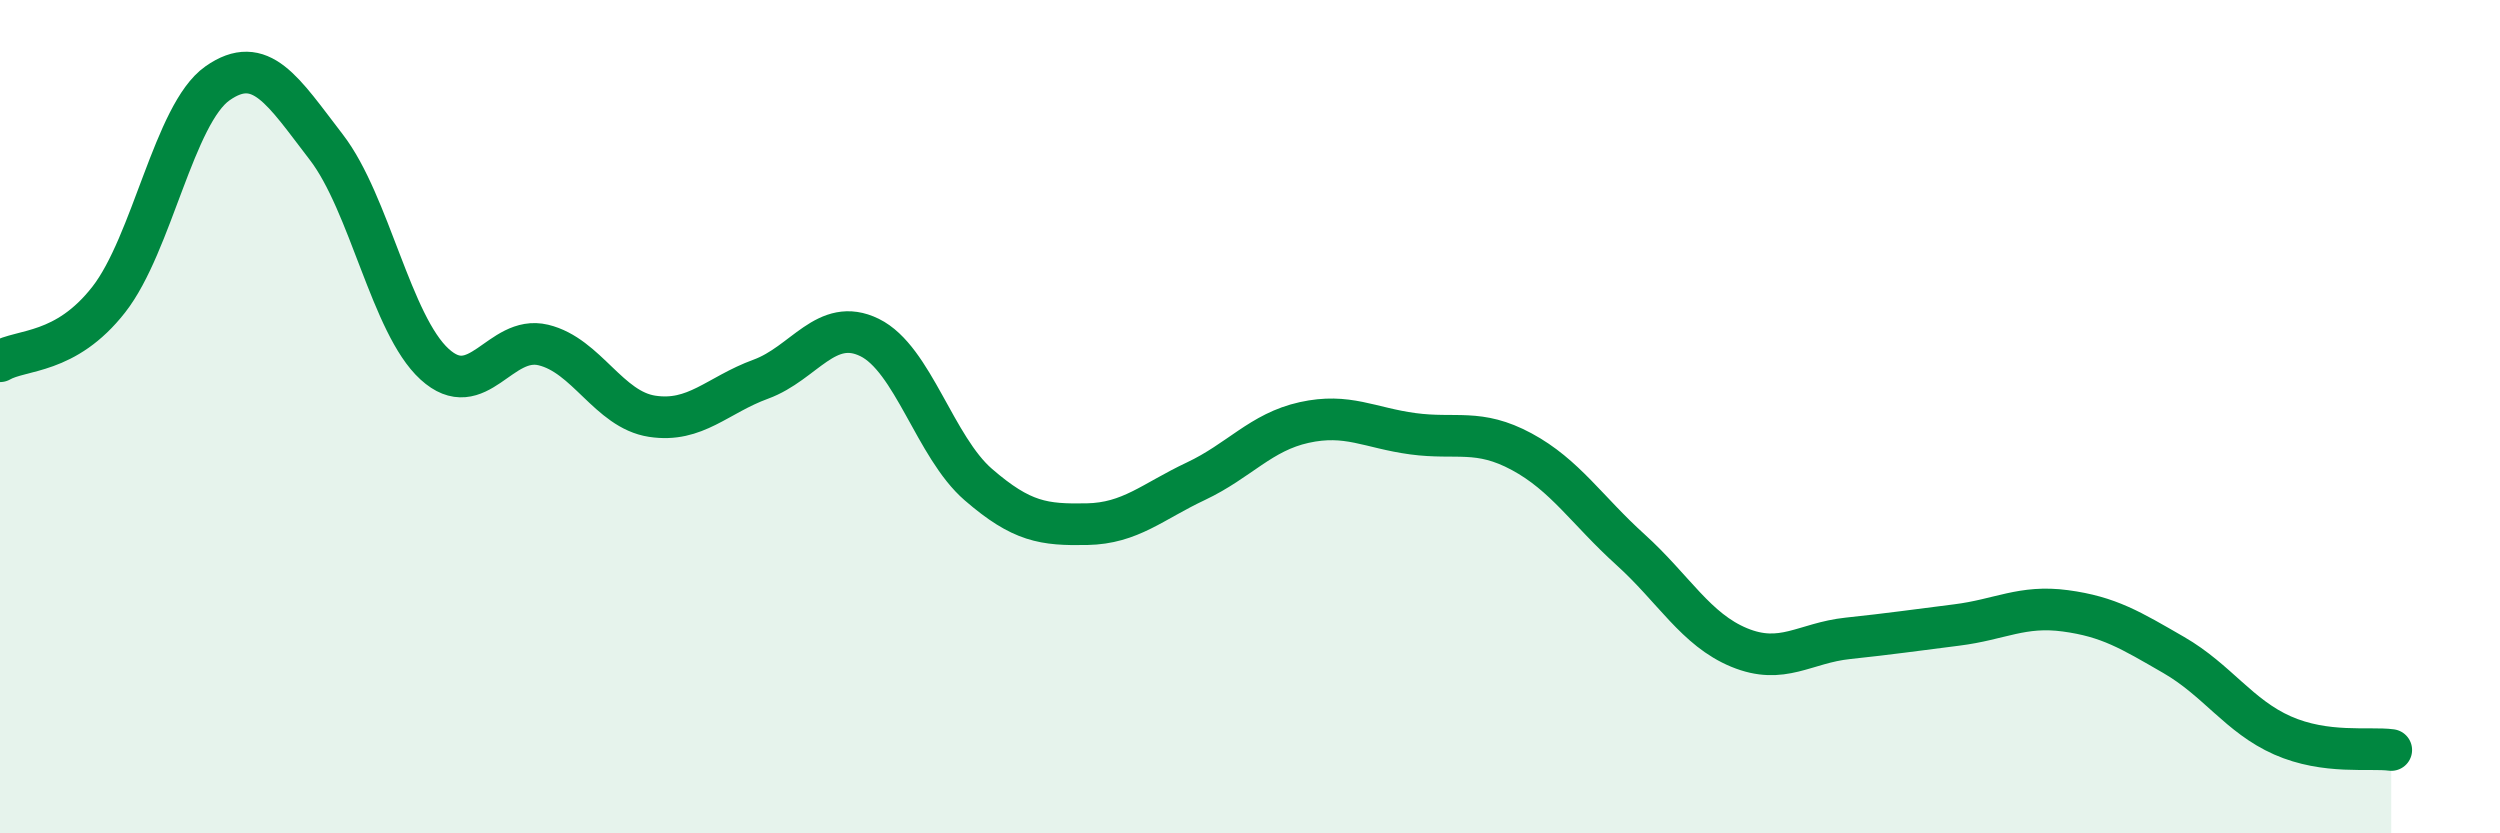
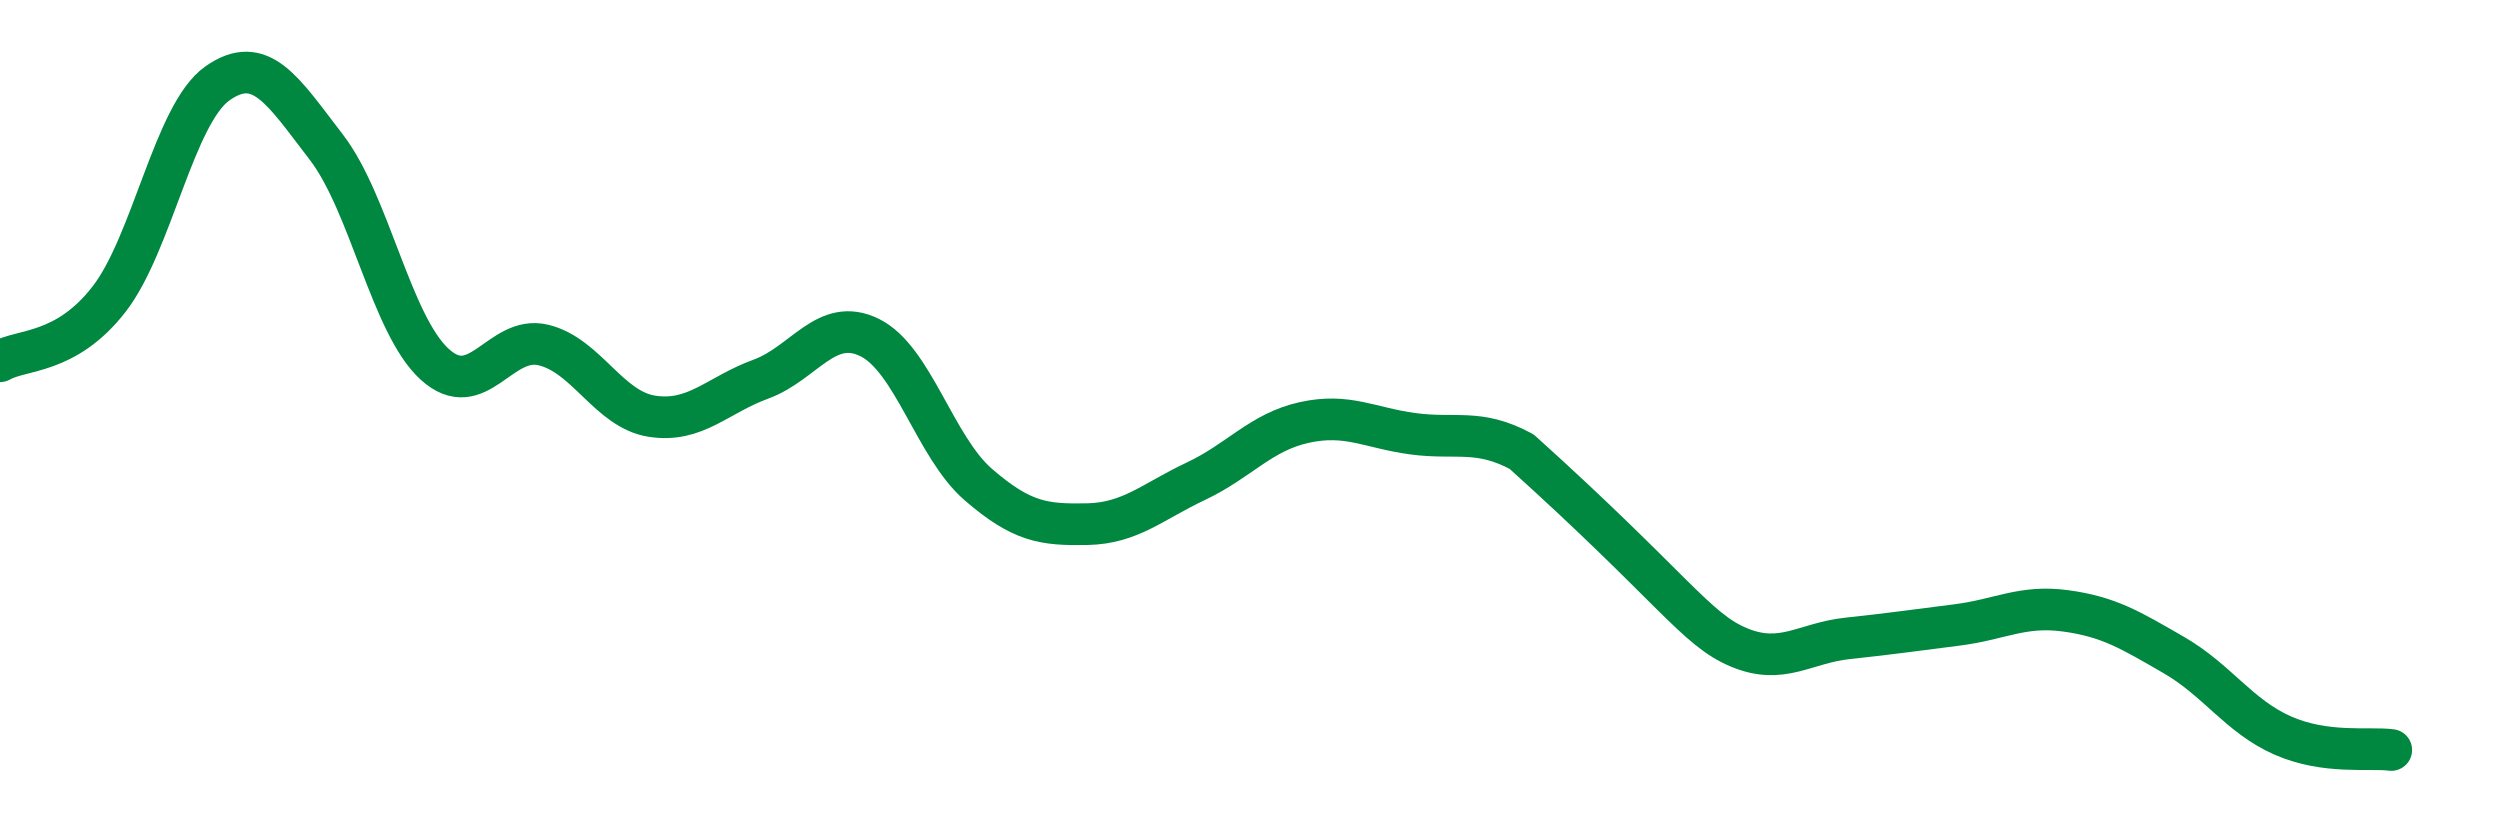
<svg xmlns="http://www.w3.org/2000/svg" width="60" height="20" viewBox="0 0 60 20">
-   <path d="M 0,8.67 C 0.52,8.37 1.57,8.52 2.61,7.19 C 3.65,5.86 4.18,2.73 5.22,2 C 6.26,1.27 6.79,2.18 7.83,3.53 C 8.87,4.88 9.39,7.79 10.43,8.74 C 11.47,9.69 12,8.03 13.04,8.28 C 14.08,8.53 14.61,9.83 15.65,9.99 C 16.69,10.15 17.22,9.48 18.26,9.1 C 19.3,8.72 19.83,7.59 20.87,8.1 C 21.91,8.61 22.44,10.73 23.48,11.63 C 24.52,12.53 25.05,12.6 26.09,12.58 C 27.13,12.56 27.66,12.04 28.7,11.55 C 29.74,11.06 30.26,10.37 31.3,10.14 C 32.34,9.91 32.87,10.27 33.91,10.41 C 34.95,10.55 35.48,10.28 36.52,10.84 C 37.56,11.4 38.09,12.25 39.13,13.19 C 40.17,14.13 40.7,15.11 41.74,15.54 C 42.78,15.97 43.31,15.43 44.35,15.32 C 45.39,15.21 45.92,15.13 46.96,15 C 48,14.87 48.53,14.52 49.57,14.66 C 50.61,14.8 51.13,15.12 52.17,15.72 C 53.21,16.32 53.74,17.19 54.78,17.65 C 55.82,18.11 56.87,17.93 57.39,18L57.39 20L0 20Z" fill="#008740" opacity="0.1" stroke-linecap="round" stroke-linejoin="round" />
-   <path d="M 0,8.67 C 0.52,8.37 1.57,8.52 2.61,7.19 C 3.65,5.86 4.18,2.73 5.22,2 C 6.26,1.27 6.79,2.18 7.83,3.53 C 8.87,4.88 9.39,7.79 10.43,8.74 C 11.47,9.69 12,8.03 13.04,8.28 C 14.08,8.53 14.61,9.83 15.65,9.99 C 16.69,10.15 17.22,9.48 18.26,9.1 C 19.3,8.72 19.83,7.59 20.87,8.1 C 21.91,8.61 22.44,10.73 23.48,11.63 C 24.52,12.53 25.05,12.6 26.09,12.58 C 27.13,12.56 27.66,12.04 28.7,11.55 C 29.74,11.06 30.26,10.37 31.3,10.14 C 32.34,9.91 32.87,10.27 33.91,10.41 C 34.95,10.55 35.48,10.28 36.52,10.84 C 37.56,11.4 38.09,12.25 39.13,13.19 C 40.17,14.13 40.7,15.11 41.74,15.54 C 42.78,15.97 43.31,15.43 44.35,15.32 C 45.39,15.21 45.92,15.13 46.96,15 C 48,14.87 48.53,14.52 49.57,14.66 C 50.61,14.8 51.13,15.12 52.17,15.72 C 53.21,16.32 53.74,17.19 54.78,17.65 C 55.82,18.11 56.87,17.93 57.39,18" stroke="#008740" stroke-width="1" fill="none" stroke-linecap="round" stroke-linejoin="round" />
+   <path d="M 0,8.67 C 0.52,8.37 1.57,8.52 2.61,7.19 C 3.65,5.86 4.18,2.73 5.22,2 C 6.26,1.27 6.79,2.18 7.83,3.53 C 8.87,4.88 9.39,7.79 10.43,8.74 C 11.47,9.69 12,8.03 13.04,8.28 C 14.08,8.53 14.61,9.83 15.65,9.99 C 16.69,10.15 17.22,9.48 18.26,9.1 C 19.3,8.72 19.83,7.59 20.87,8.1 C 21.91,8.61 22.44,10.73 23.48,11.63 C 24.52,12.53 25.05,12.6 26.09,12.58 C 27.13,12.56 27.66,12.04 28.7,11.55 C 29.74,11.06 30.26,10.37 31.3,10.14 C 32.34,9.91 32.87,10.27 33.91,10.41 C 34.95,10.55 35.48,10.28 36.52,10.84 C 40.17,14.13 40.7,15.11 41.74,15.54 C 42.78,15.97 43.31,15.43 44.35,15.32 C 45.39,15.21 45.92,15.13 46.96,15 C 48,14.87 48.53,14.52 49.57,14.66 C 50.61,14.8 51.13,15.12 52.17,15.72 C 53.21,16.32 53.74,17.19 54.78,17.65 C 55.82,18.11 56.87,17.93 57.39,18" stroke="#008740" stroke-width="1" fill="none" stroke-linecap="round" stroke-linejoin="round" />
</svg>